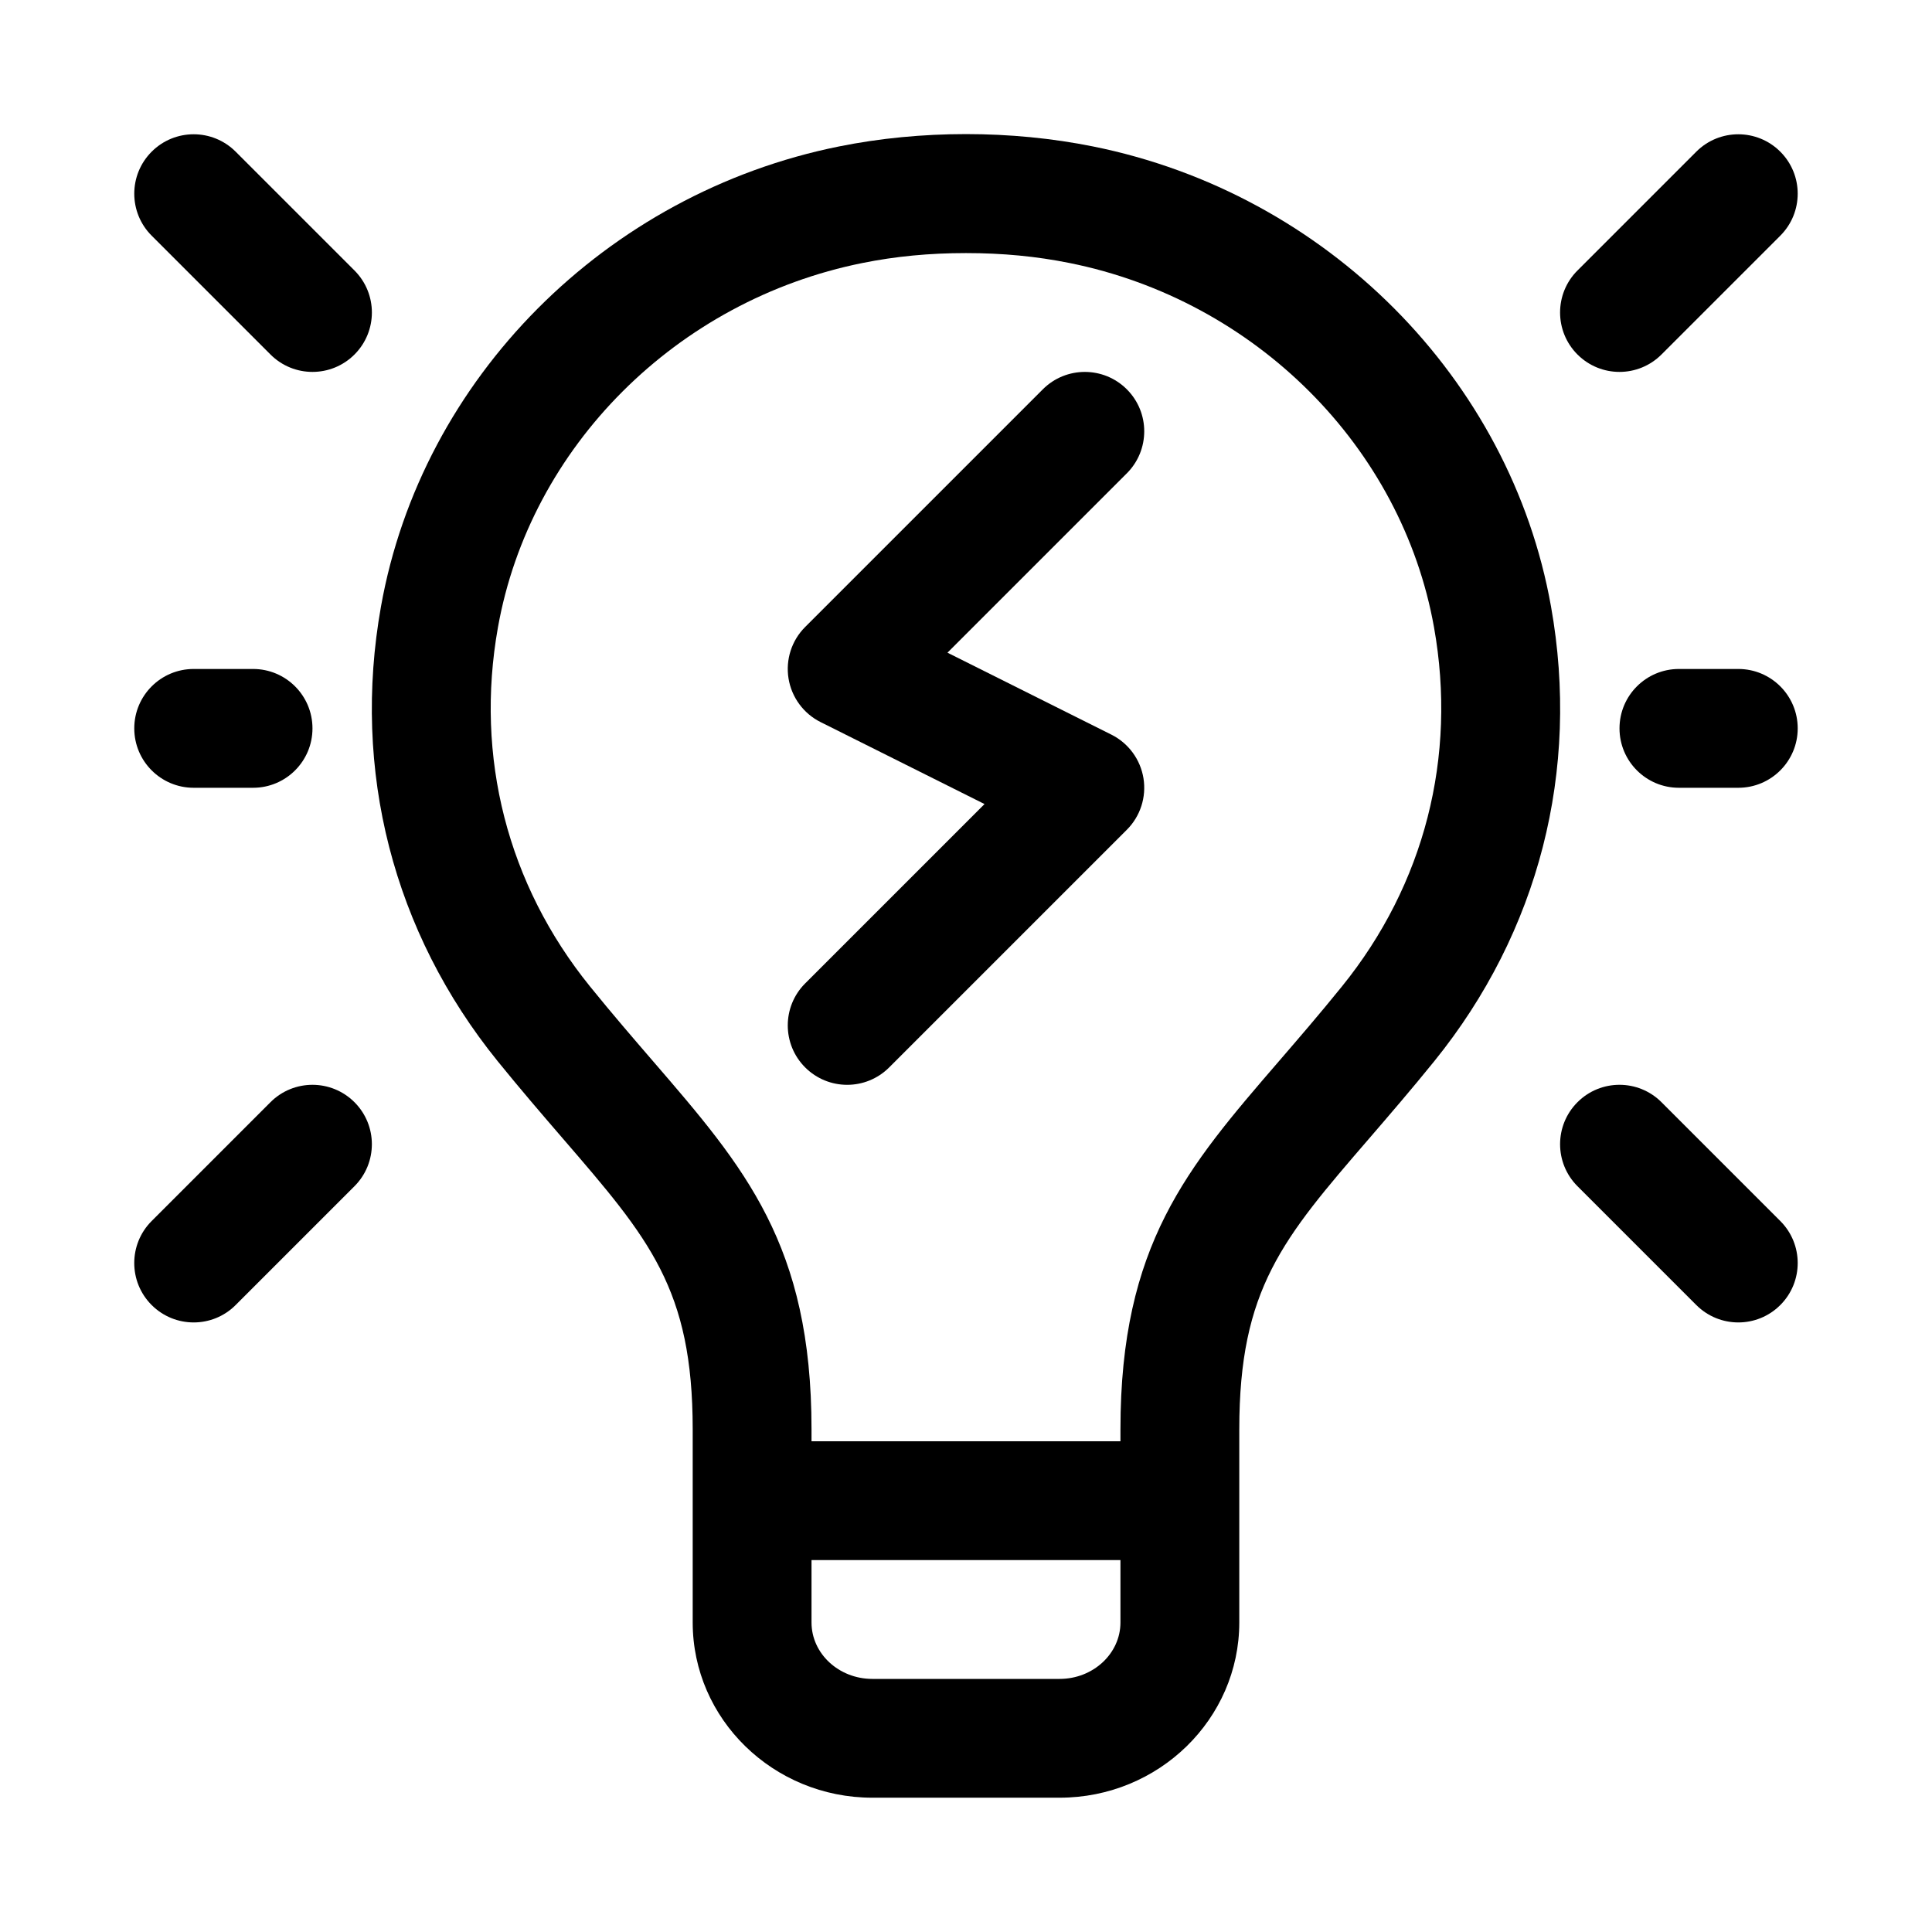
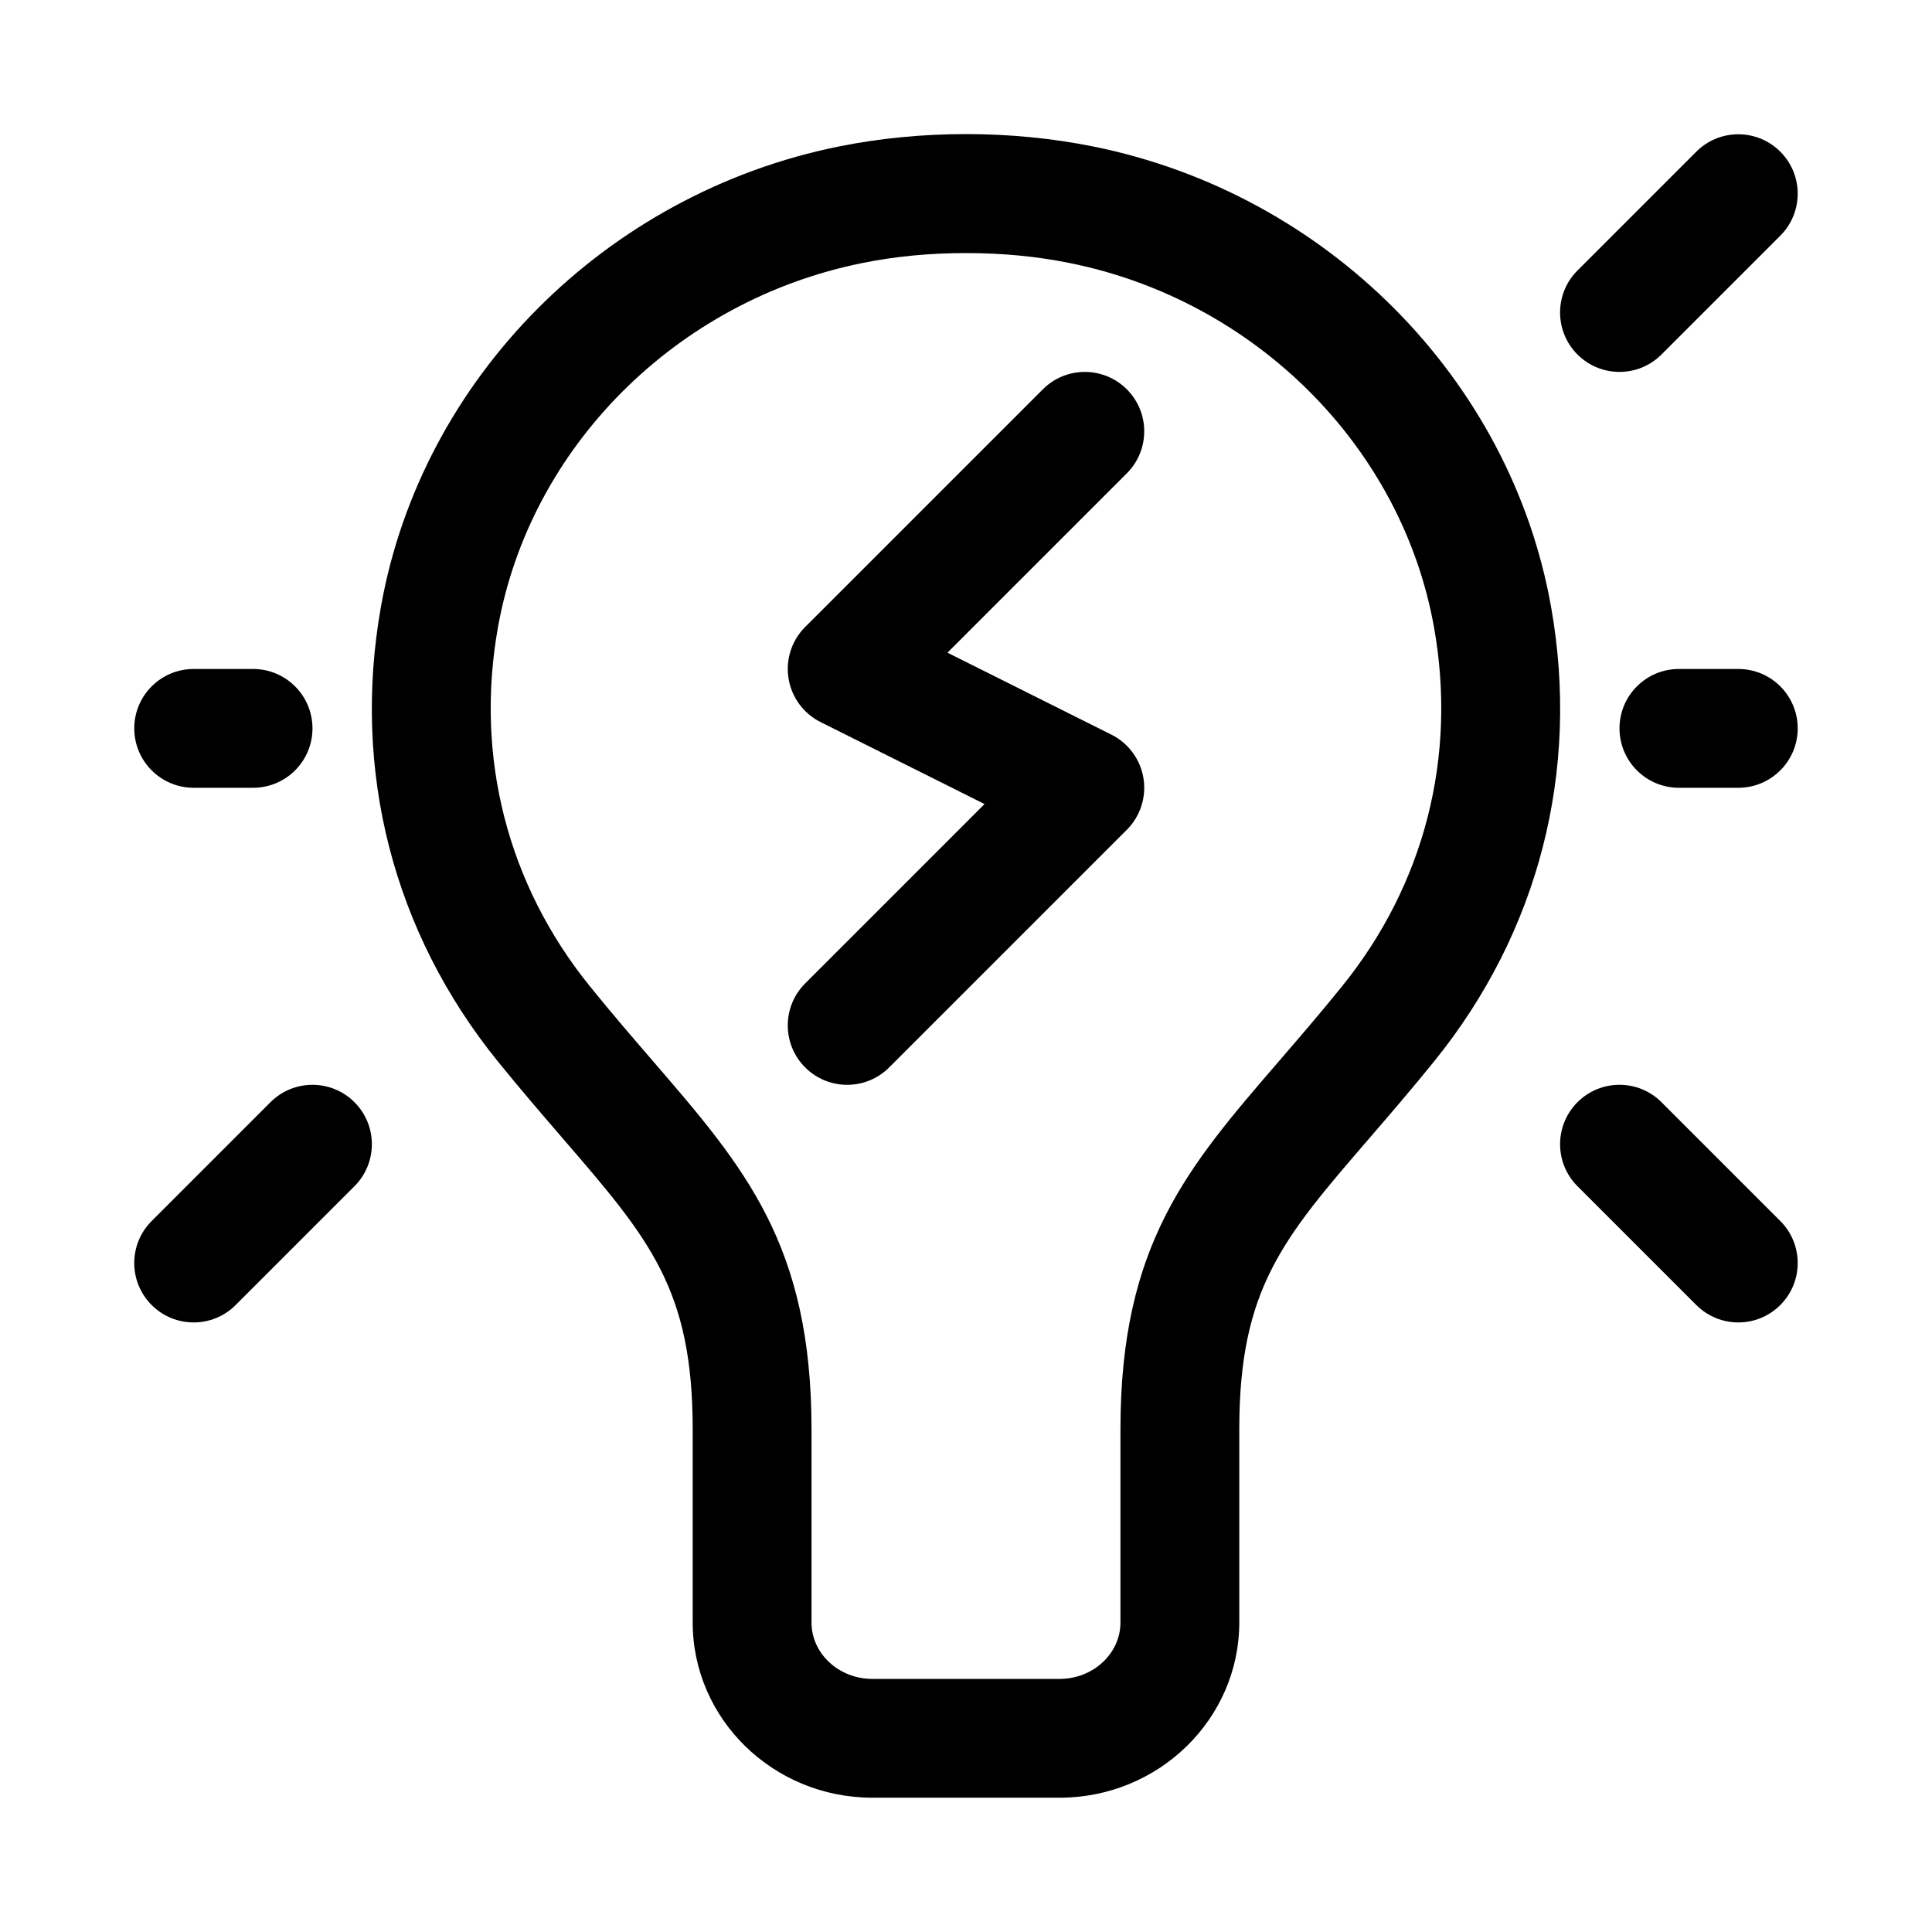
<svg xmlns="http://www.w3.org/2000/svg" fill="#000000" width="800px" height="800px" version="1.1" viewBox="144 144 512 512">
  <g>
    <path d="m424.81 620.41h-49.629c-26.254 0-47.609-20.832-47.609-46.441v-51.199c0-37.176-11.5-50.5-34.41-77.047-5.328-6.18-11.109-12.887-17.289-20.512-27.684-34.223-38.66-77.004-30.91-120.48 10.785-60.492 59.562-109.48 121.38-121.92 21.664-4.367 45.641-4.367 67.32 0 61.809 12.438 110.59 61.422 121.37 121.91 7.75 43.48-3.231 86.262-30.91 120.48-6.18 7.633-11.961 14.336-17.289 20.52-22.91 26.543-34.41 39.867-34.41 77.047v51.199c-0.004 25.609-21.359 46.441-47.613 46.441zm-24.812-409.34c-9.703 0-18.672 0.859-27.438 2.629-49.246 9.902-88.07 48.707-96.602 96.57-6.121 34.34 2.535 68.125 24.391 95.141 5.949 7.348 11.523 13.801 16.652 19.75 24.414 28.289 42.059 48.73 42.059 97.617v51.199c0 8.242 7.234 14.953 16.121 14.953h49.629c8.887 0 16.121-6.711 16.121-14.953v-51.199c0-48.887 17.645-69.324 42.059-97.617 5.129-5.949 10.703-12.398 16.652-19.758 21.855-27.004 30.512-60.793 24.391-95.141-8.535-47.855-47.355-86.66-96.594-96.562-8.77-1.77-17.742-2.629-27.441-2.629z" />
-     <path d="m447.23 557.44h-94.465c-8.695 0-15.742-7.051-15.742-15.742 0-8.695 7.051-15.742 15.742-15.742h94.465c8.695 0 15.742 7.051 15.742 15.742 0.004 8.695-7.047 15.742-15.742 15.742z" />
    <path d="m368.51 431.49c-4.027 0-8.055-1.539-11.133-4.613-6.148-6.148-6.148-16.113 0-22.262l47.531-47.531-43.441-21.719c-4.527-2.266-7.688-6.566-8.5-11.562-0.809-4.996 0.828-10.078 4.414-13.652l62.977-62.977c6.148-6.148 16.113-6.148 22.262 0 6.152 6.148 6.148 16.113 0 22.262l-47.531 47.531 43.441 21.719c4.527 2.266 7.688 6.566 8.5 11.562 0.809 4.996-0.828 10.078-4.414 13.652l-62.977 62.977c-3.074 3.074-7.102 4.613-11.129 4.613z" />
    <path d="m573.18 242.56c-4.027 0-8.055-1.539-11.133-4.613-6.148-6.148-6.148-16.113 0-22.262l31.488-31.488c6.148-6.148 16.113-6.148 22.262 0 6.152 6.148 6.148 16.113 0 22.262l-31.488 31.488c-3.074 3.074-7.102 4.613-11.129 4.613z" />
-     <path d="m226.81 242.56c-4.027 0-8.055-1.539-11.129-4.613l-31.488-31.488c-6.148-6.148-6.148-16.113 0-22.262 6.148-6.152 16.113-6.148 22.262 0l31.488 31.488c6.148 6.148 6.148 16.113 0 22.262-3.074 3.074-7.102 4.613-11.133 4.613z" />
    <path d="m604.67 494.46c-4.027 0-8.055-1.539-11.133-4.613l-31.488-31.488c-6.148-6.148-6.148-16.113 0-22.262 6.148-6.152 16.113-6.148 22.262 0l31.488 31.488c6.148 6.148 6.148 16.113 0 22.262-3.074 3.078-7.102 4.613-11.129 4.613z" />
    <path d="m195.32 494.46c-4.027 0-8.055-1.539-11.133-4.613-6.148-6.148-6.148-16.113 0-22.262l31.488-31.488c6.148-6.148 16.113-6.148 22.262 0 6.152 6.148 6.148 16.113 0 22.262l-31.488 31.488c-3.07 3.078-7.098 4.613-11.129 4.613z" />
    <path d="m211.07 352.77h-15.746c-8.695 0-15.742-7.051-15.742-15.742 0-8.695 7.051-15.742 15.742-15.742h15.742c8.695 0 15.742 7.051 15.742 15.742 0.004 8.691-7.043 15.742-15.738 15.742z" />
    <path d="m604.67 352.77h-15.742c-8.695 0-15.742-7.051-15.742-15.742 0-8.695 7.051-15.742 15.742-15.742h15.742c8.695 0 15.742 7.051 15.742 15.742 0 8.691-7.051 15.742-15.742 15.742z" />
  </g>
</svg>